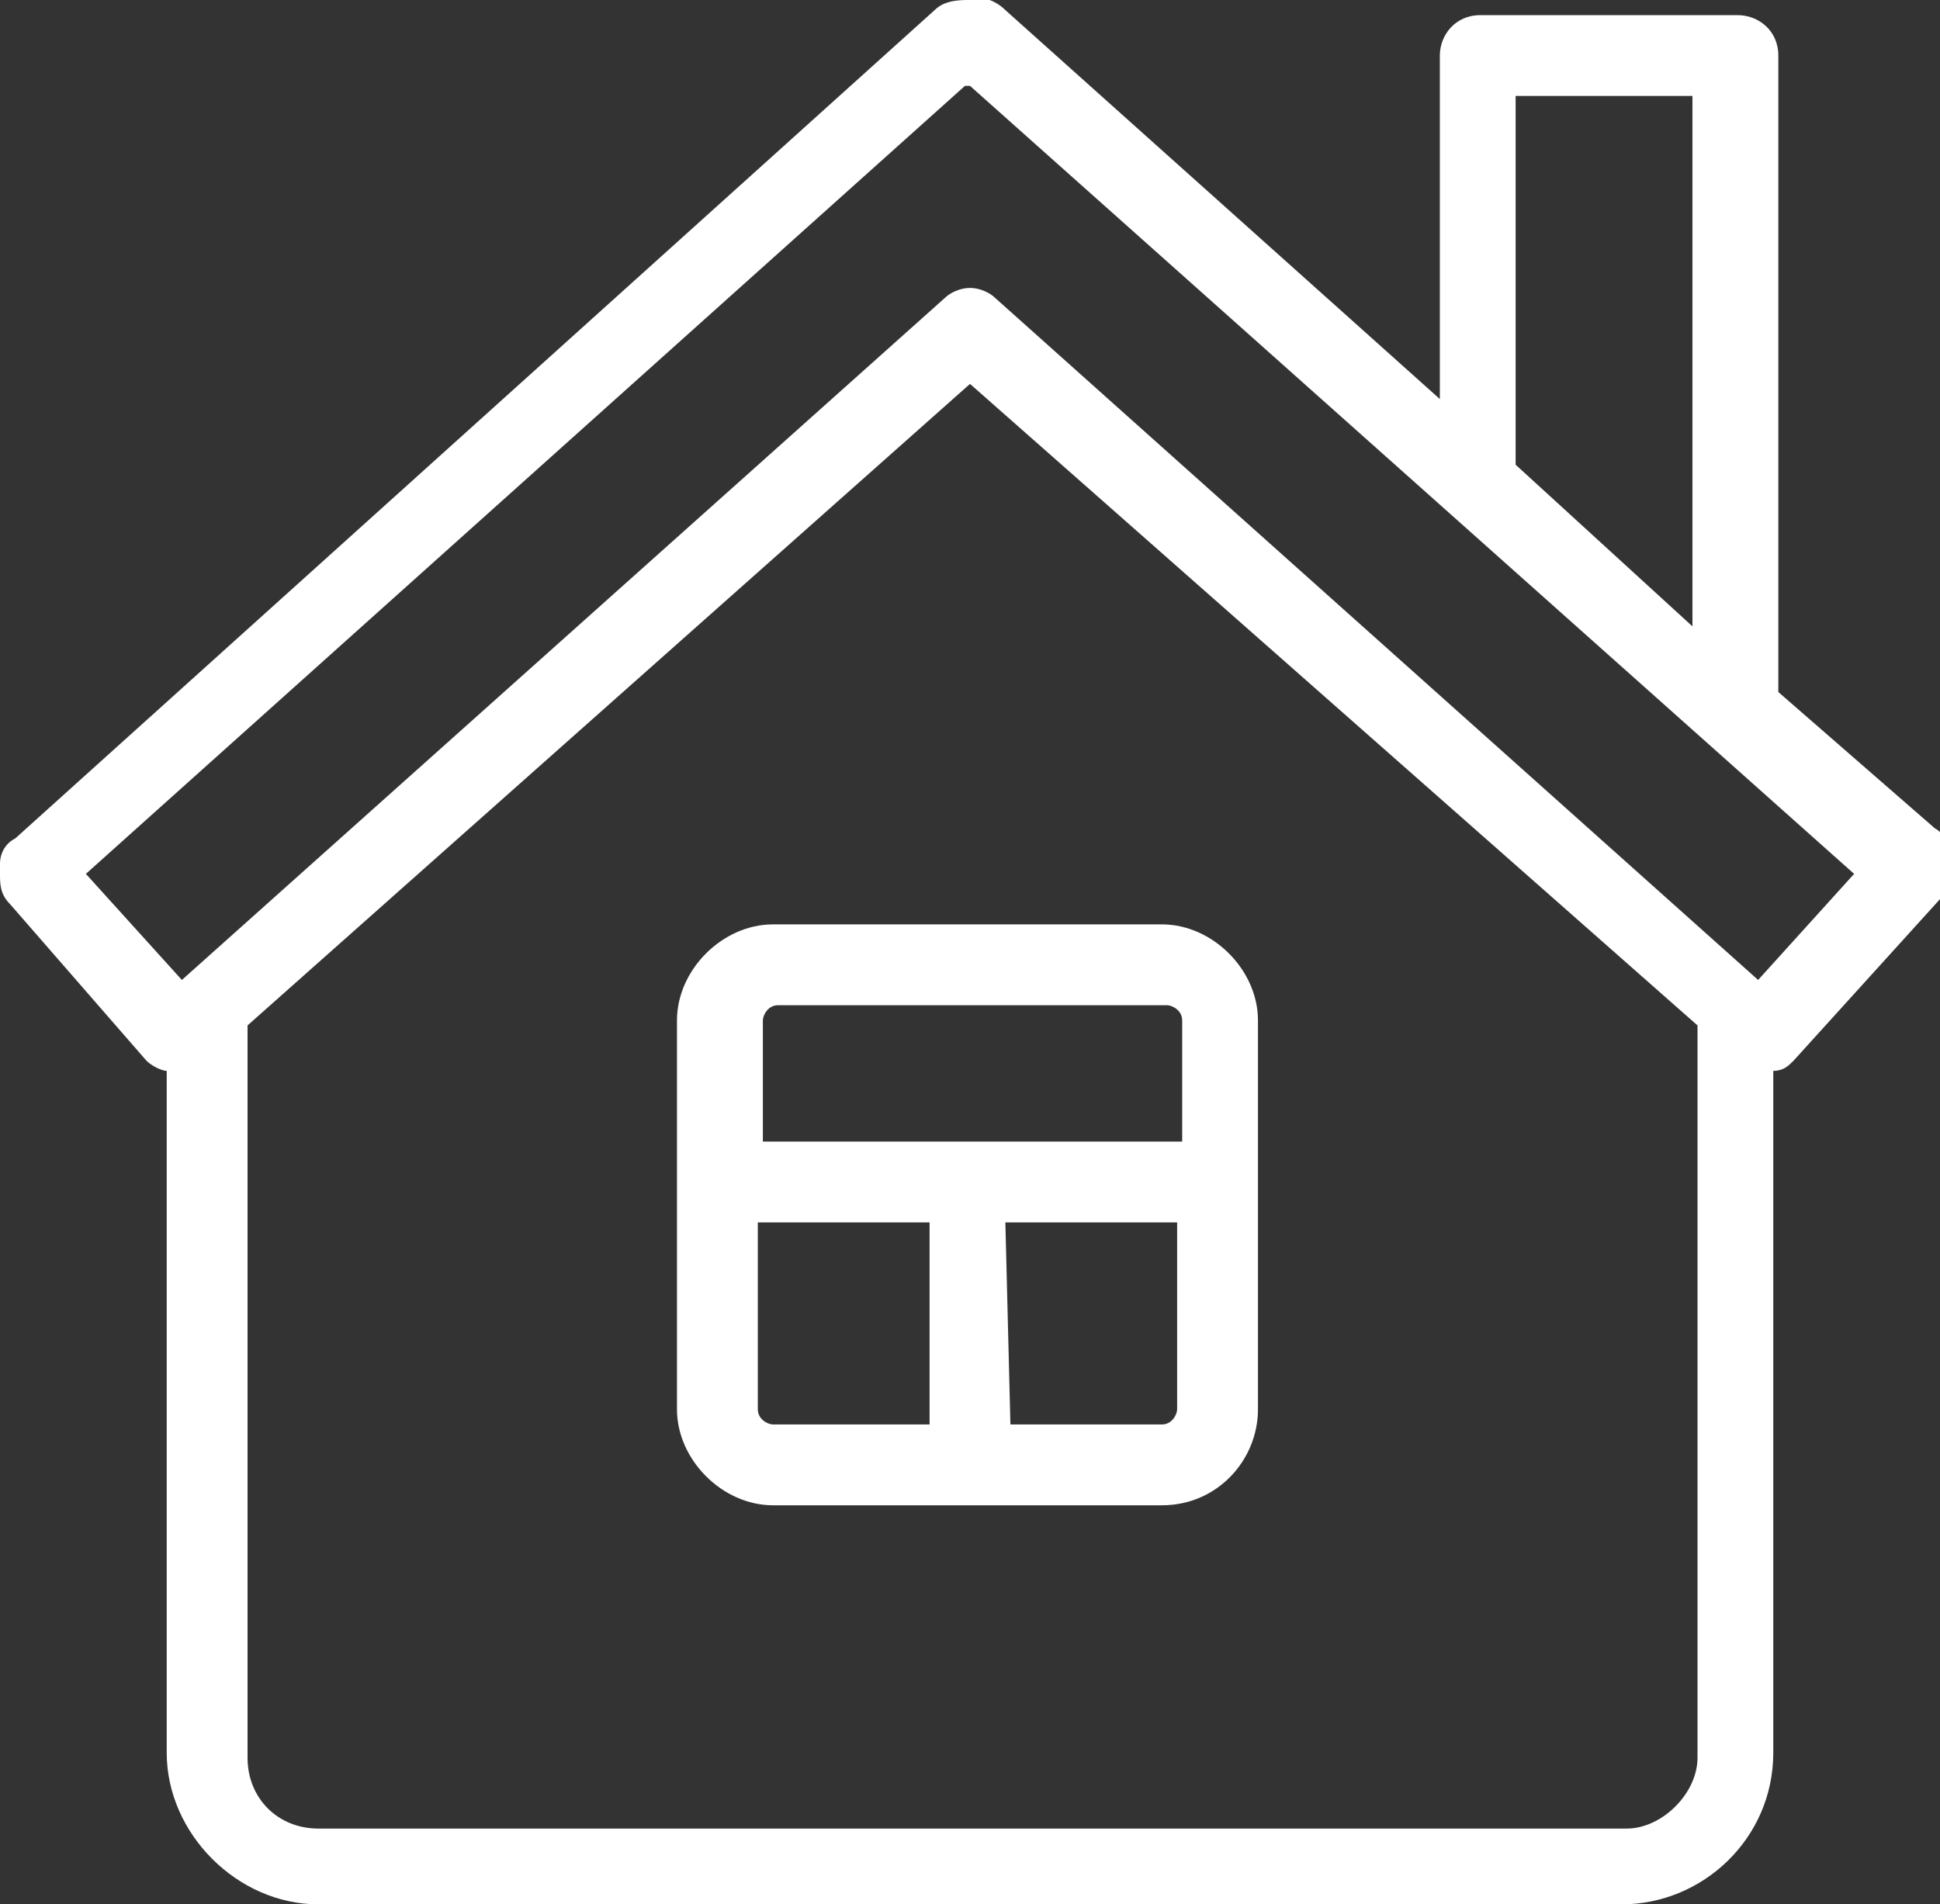
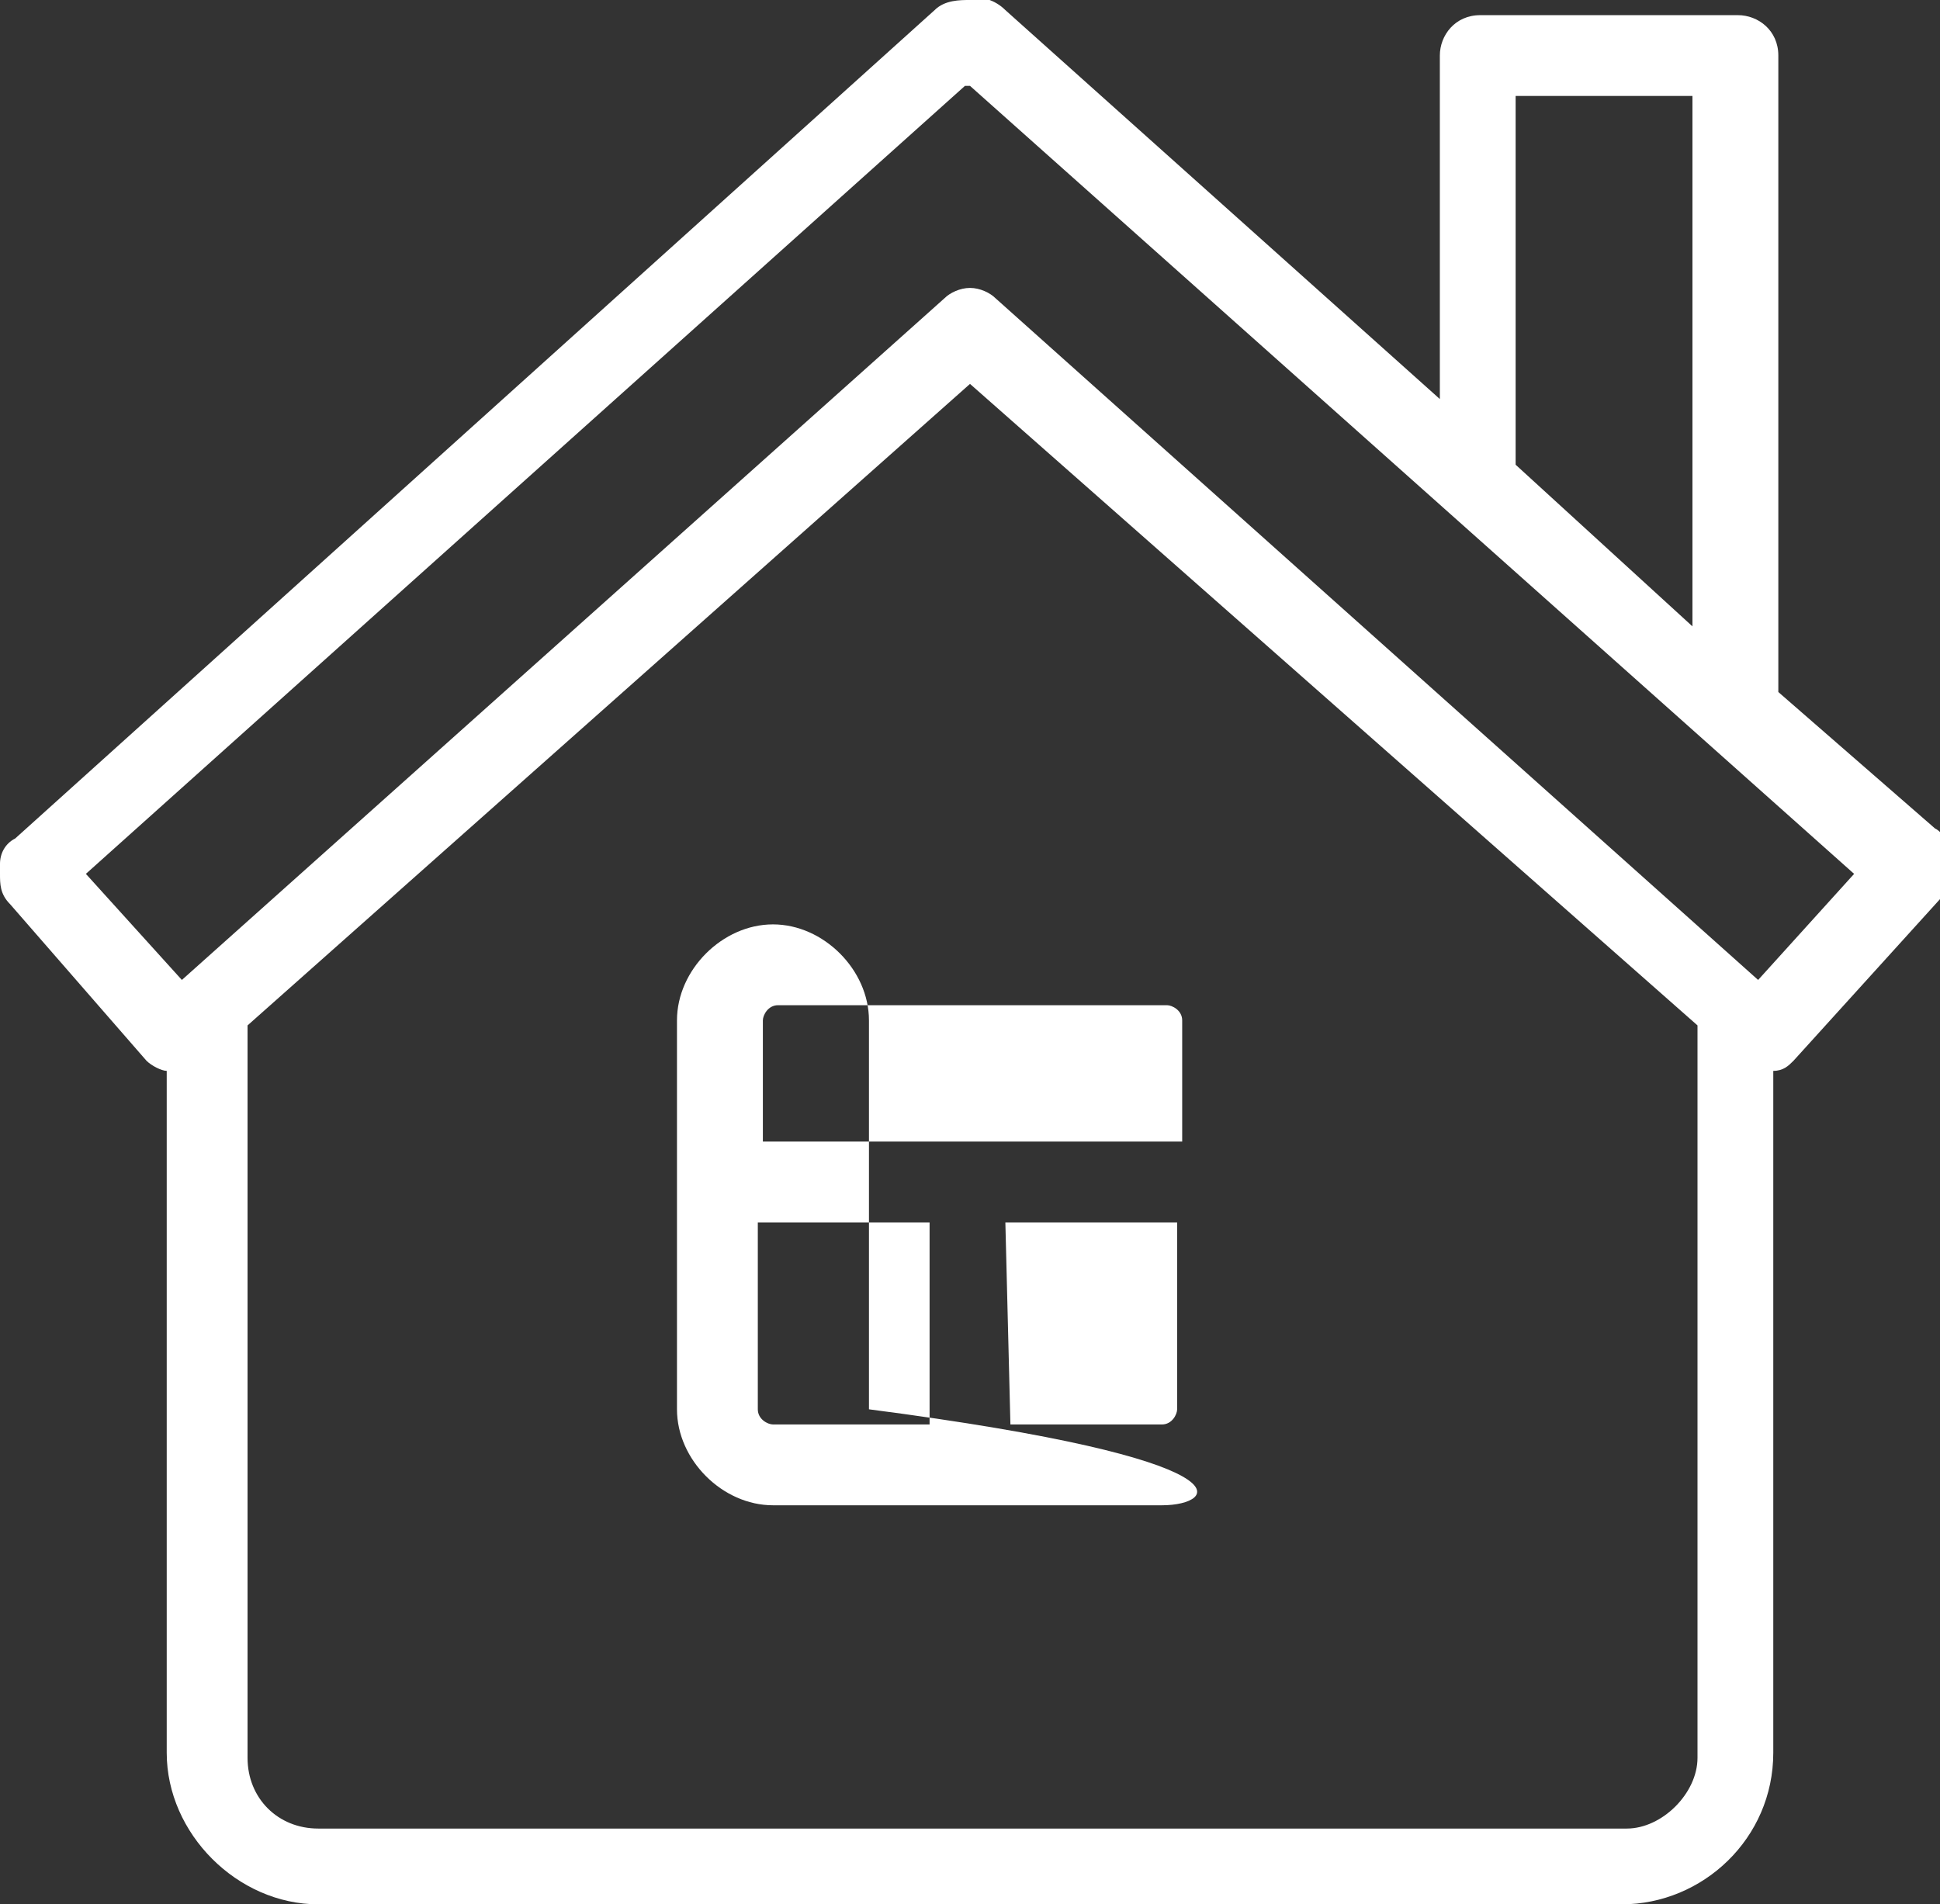
<svg xmlns="http://www.w3.org/2000/svg" version="1.1" id="Layer_1" x="0px" y="0px" viewBox="0 0 38.4 37.7" style="enable-background:new 0 0 38.4 37.7;" xml:space="preserve">
  <rect x="0" y="0" width="38.4" height="37.7" fill="#333333" stroke="none" />
  <style type="text/css">
	.st0{fill:#FFFFFF;}
</style>
  <g>
-     <path class="st0" d="M32.1,37.7H6.3c-1.6,0-3-1.4-3-3V21.2c-0.1,0-0.3-0.1-0.4-0.2l-2.7-3.1C0,17.7,0,17.5,0,17.3   c0-0.1,0-0.1,0-0.2c0-0.2,0.1-0.4,0.3-0.5L18.5,0.2C18.7,0,19,0,19.2,0c0.2-0.1,0.5,0,0.7,0.2l8.6,7.7V1.1c0-0.4,0.3-0.8,0.8-0.8   h5.1c0.4,0,0.8,0.3,0.8,0.8v12.5c0,0,0,0.1,0,0.1l3.1,2.7c0.2,0.1,0.2,0.3,0.3,0.5c0,0.1,0,0.1,0,0.2c0.1,0.2,0,0.5-0.2,0.7   L35.5,21c-0.1,0.1-0.2,0.2-0.4,0.2v13.5C35.1,36.4,33.7,37.7,32.1,37.7z M4.9,20.3v14.5c0,0.8,0.6,1.4,1.4,1.4h25.9   c0.7,0,1.4-0.7,1.4-1.4V20.3L19.2,7.6L4.9,20.3z M19.2,5.7c0.2,0,0.4,0.1,0.5,0.2l15.1,13.5l1.9-2.1c0,0,0,0,0,0L19.2,1.7   c0,0,0,0-0.1,0L1.7,17.3c0,0,0,0,0,0l1.9,2.1L18.7,5.9C18.8,5.8,19,5.7,19.2,5.7z M30,9.2l3.5,3.2V1.9H30v7.2C30,9.1,30,9.2,30,9.2   z M23,29.8h-7.7c-1,0-1.9-0.9-1.9-1.9v-7.7c0-1,0.9-1.9,1.9-1.9H23c1,0,1.9,0.9,1.9,1.9v7.7C24.9,28.9,24.1,29.8,23,29.8z M20,28.2   h3c0.2,0,0.3-0.2,0.3-0.3v-3.7l-3.4,0L20,28.2z M15,24.2v3.7c0,0.2,0.2,0.3,0.3,0.3h3.1l0-4L15,24.2z M15.4,19.9   c-0.2,0-0.3,0.2-0.3,0.3v2.4l8.3,0v-2.4c0-0.2-0.2-0.3-0.3-0.3H15.4z" />
+     <path class="st0" d="M32.1,37.7H6.3c-1.6,0-3-1.4-3-3V21.2c-0.1,0-0.3-0.1-0.4-0.2l-2.7-3.1C0,17.7,0,17.5,0,17.3   c0-0.1,0-0.1,0-0.2c0-0.2,0.1-0.4,0.3-0.5L18.5,0.2C18.7,0,19,0,19.2,0c0.2-0.1,0.5,0,0.7,0.2l8.6,7.7V1.1c0-0.4,0.3-0.8,0.8-0.8   h5.1c0.4,0,0.8,0.3,0.8,0.8v12.5c0,0,0,0.1,0,0.1l3.1,2.7c0.2,0.1,0.2,0.3,0.3,0.5c0,0.1,0,0.1,0,0.2c0.1,0.2,0,0.5-0.2,0.7   L35.5,21c-0.1,0.1-0.2,0.2-0.4,0.2v13.5C35.1,36.4,33.7,37.7,32.1,37.7z M4.9,20.3v14.5c0,0.8,0.6,1.4,1.4,1.4h25.9   c0.7,0,1.4-0.7,1.4-1.4V20.3L19.2,7.6L4.9,20.3z M19.2,5.7c0.2,0,0.4,0.1,0.5,0.2l15.1,13.5l1.9-2.1c0,0,0,0,0,0L19.2,1.7   c0,0,0,0-0.1,0L1.7,17.3c0,0,0,0,0,0l1.9,2.1L18.7,5.9C18.8,5.8,19,5.7,19.2,5.7z M30,9.2l3.5,3.2V1.9H30v7.2C30,9.1,30,9.2,30,9.2   z M23,29.8h-7.7c-1,0-1.9-0.9-1.9-1.9v-7.7c0-1,0.9-1.9,1.9-1.9c1,0,1.9,0.9,1.9,1.9v7.7C24.9,28.9,24.1,29.8,23,29.8z M20,28.2   h3c0.2,0,0.3-0.2,0.3-0.3v-3.7l-3.4,0L20,28.2z M15,24.2v3.7c0,0.2,0.2,0.3,0.3,0.3h3.1l0-4L15,24.2z M15.4,19.9   c-0.2,0-0.3,0.2-0.3,0.3v2.4l8.3,0v-2.4c0-0.2-0.2-0.3-0.3-0.3H15.4z" />
  </g>
</svg>